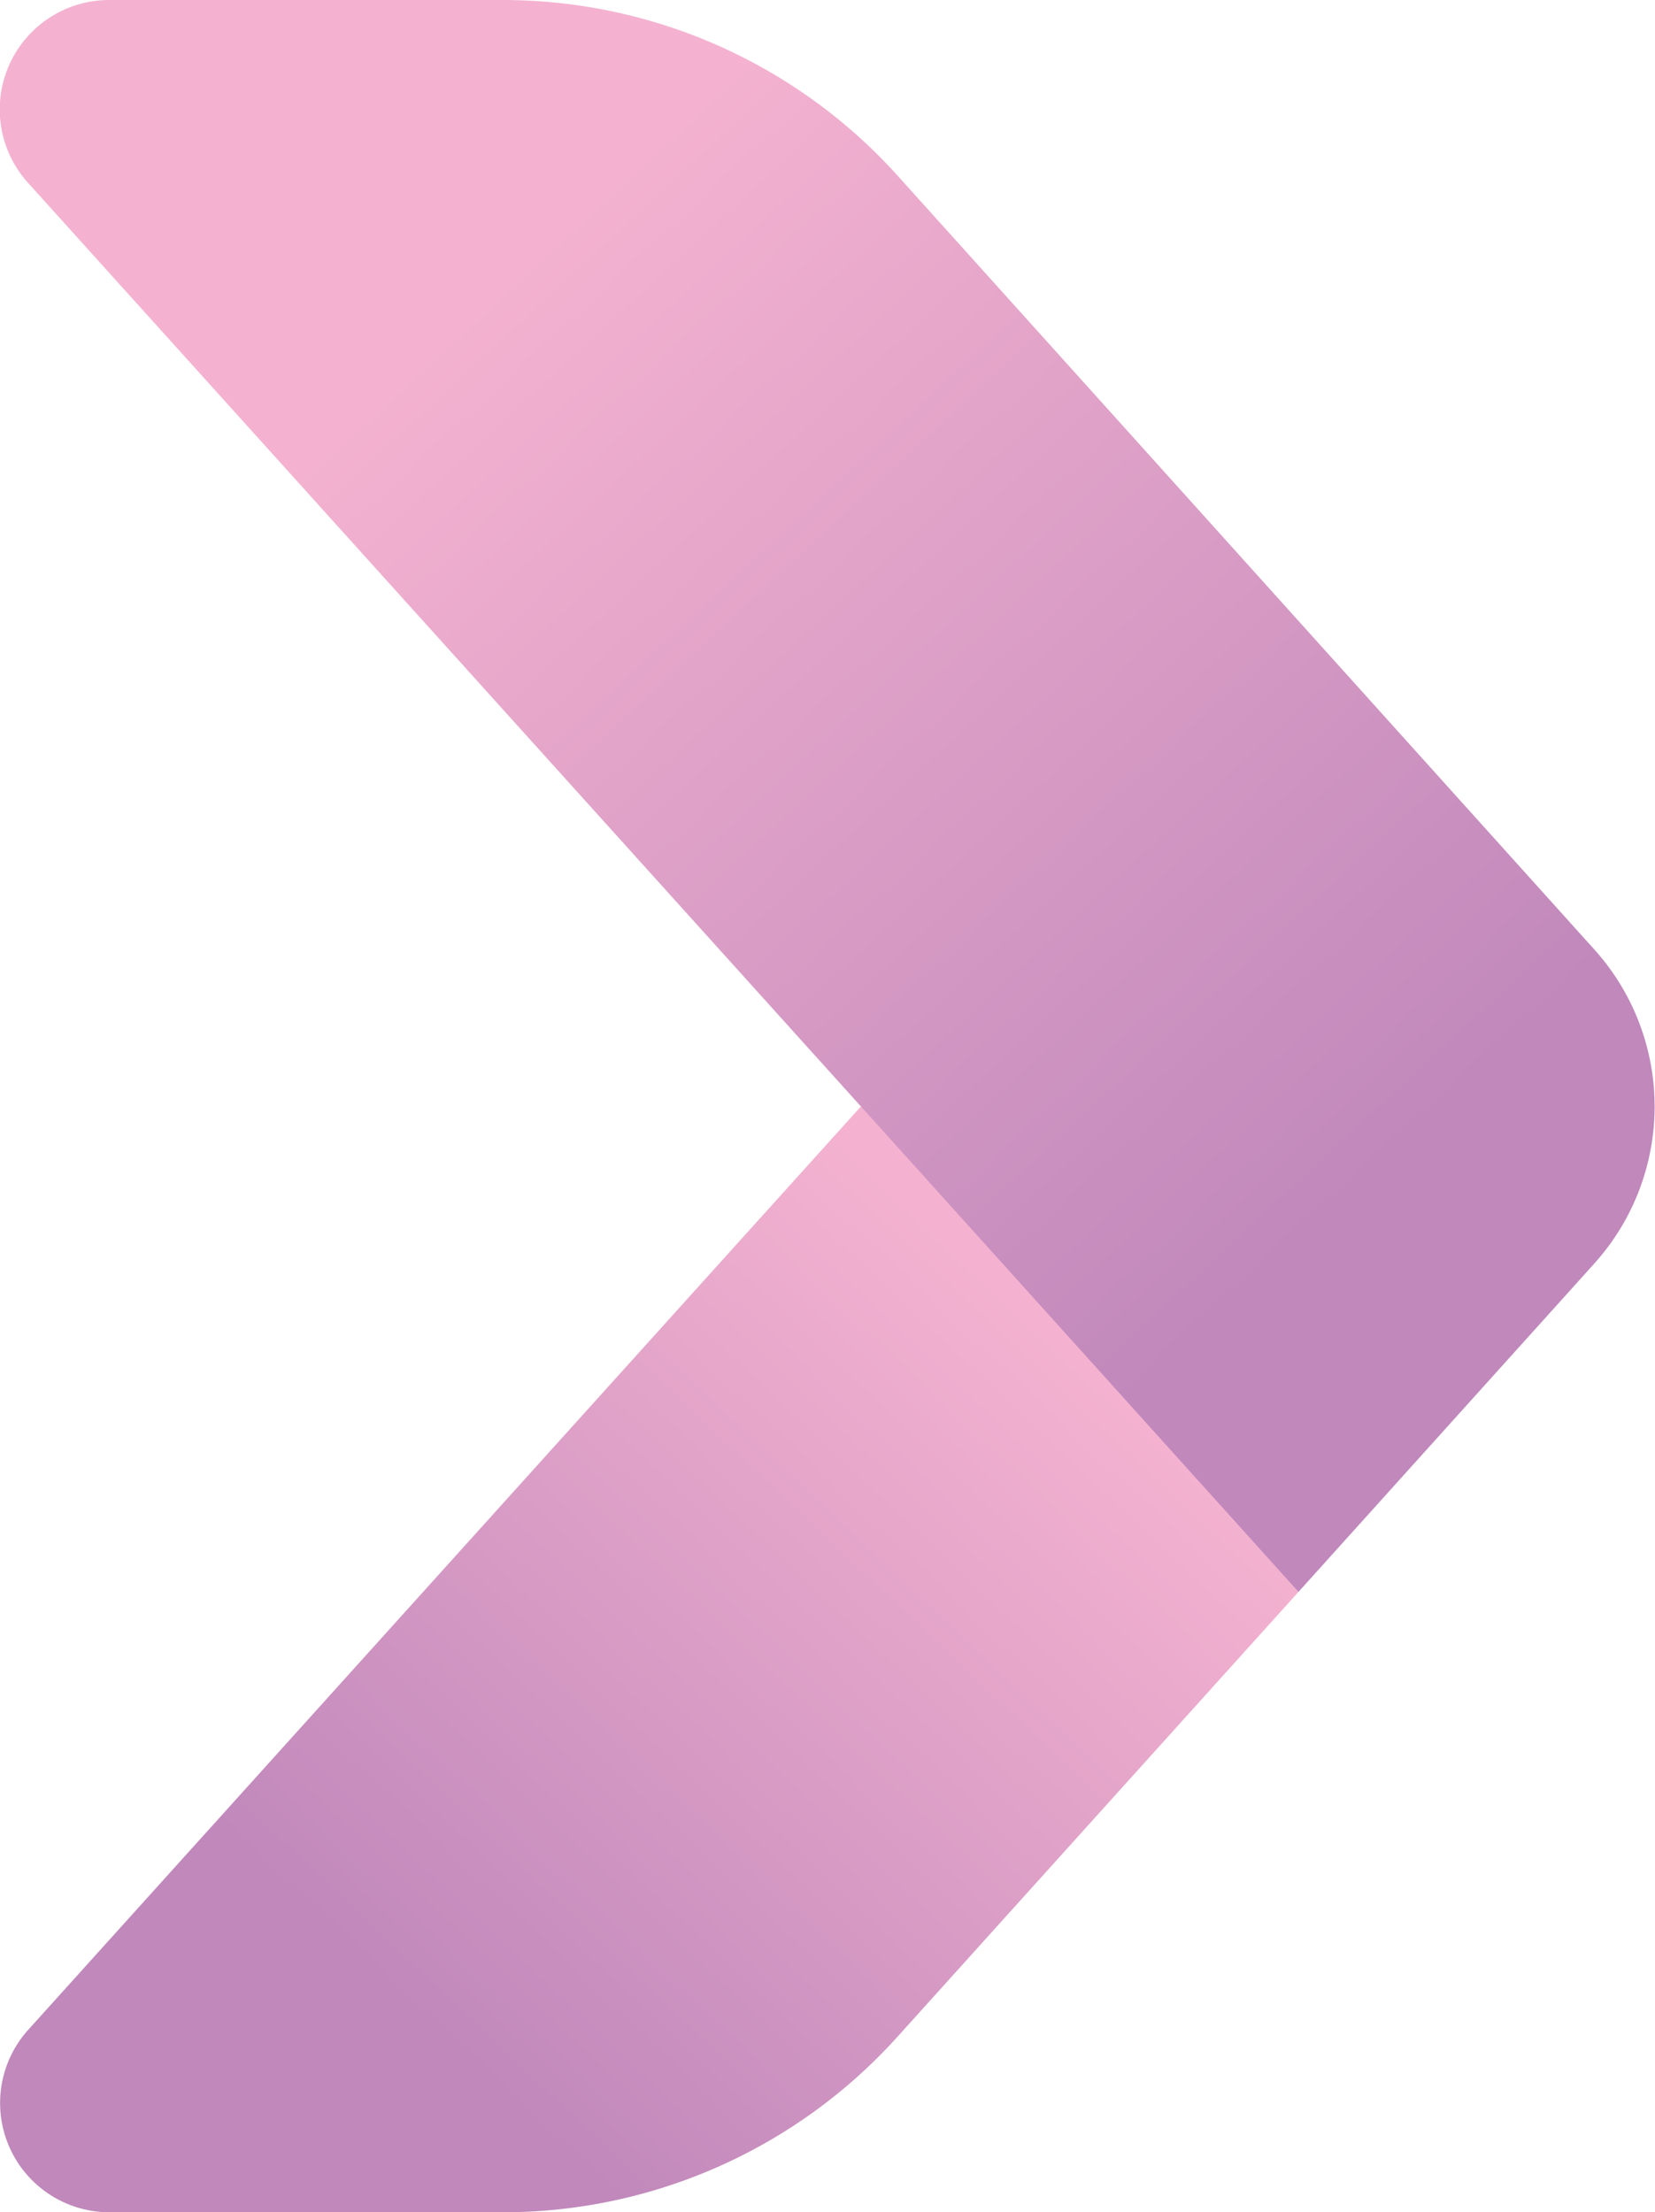
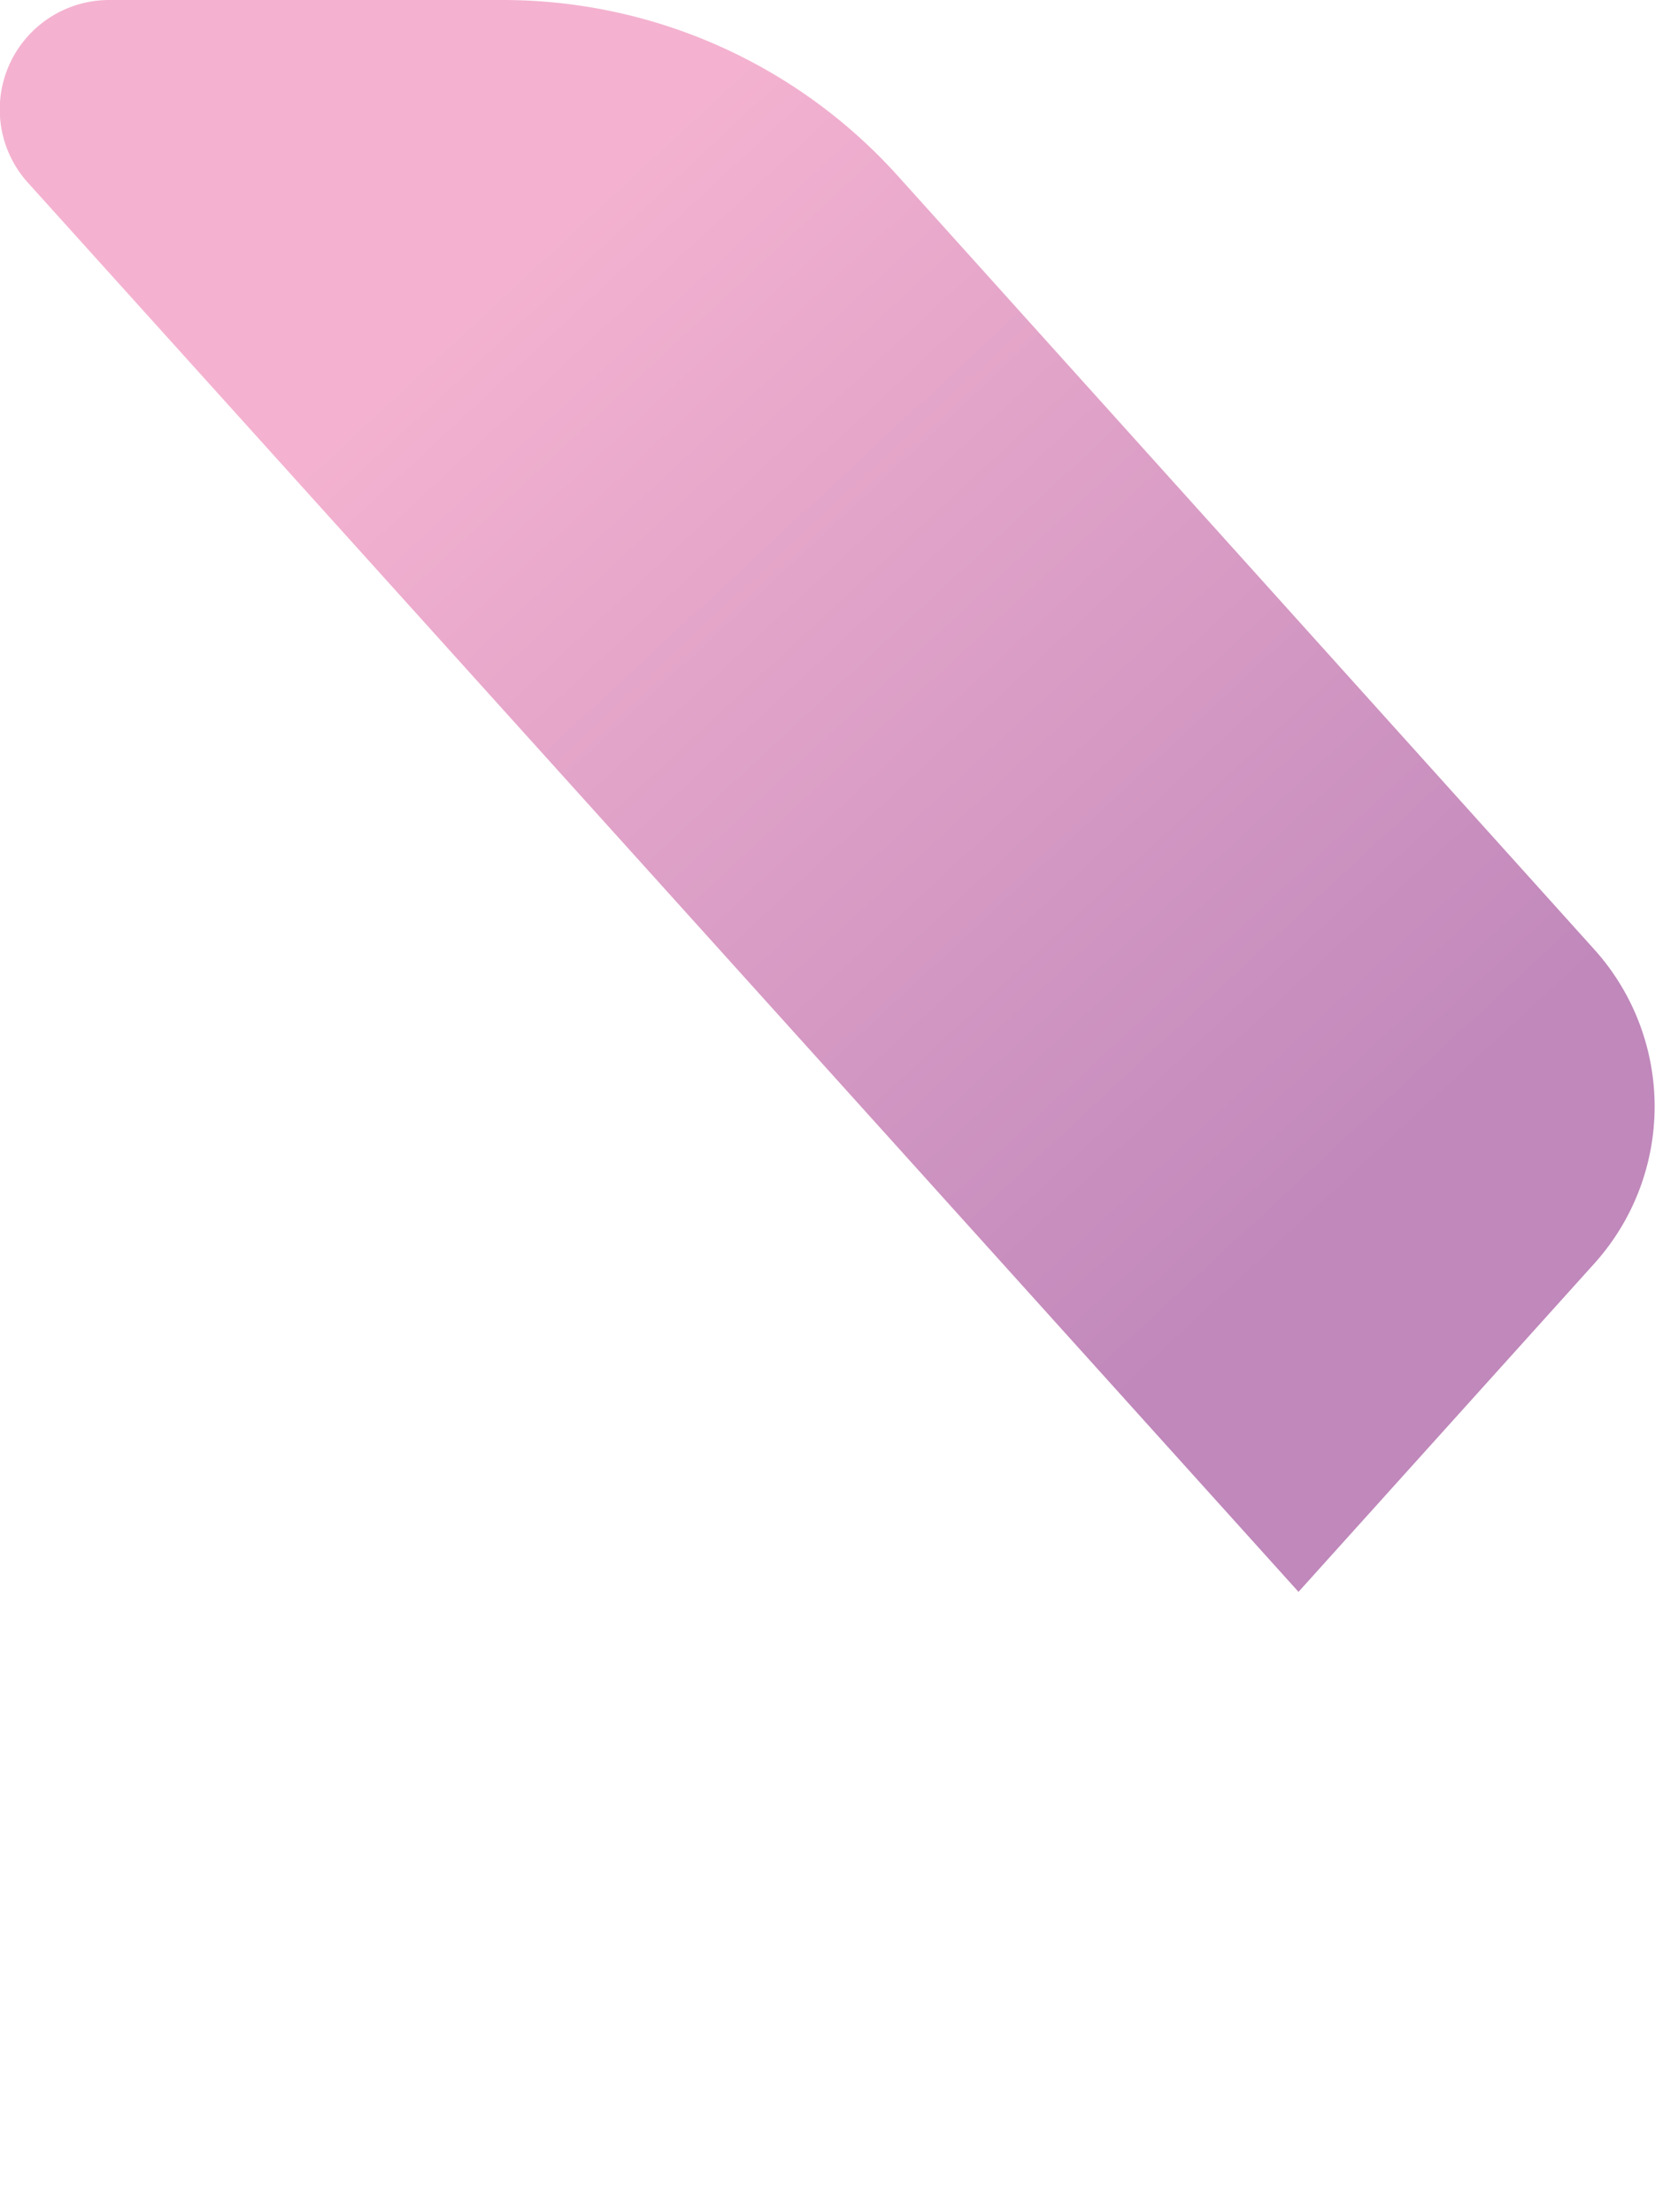
<svg xmlns="http://www.w3.org/2000/svg" xmlns:xlink="http://www.w3.org/1999/xlink" viewBox="0 0 111.14 148.59">
  <defs>
    <linearGradient id="ba23ed93-8a47-490d-9984-95f397ec88c8" x1="29" y1="137.3" x2="72.46" y2="91.37" gradientUnits="userSpaceOnUse">
      <stop offset="0" stop-color="#c088bb" />
      <stop offset="1" stop-color="#f4b2d0" />
    </linearGradient>
    <linearGradient id="f5f946f9-b2c4-4b96-9b07-0deb2fb65b53" x1="92.71" y1="79.79" x2="34.93" y2="17.57" xlink:href="#ba23ed93-8a47-490d-9984-95f397ec88c8" />
  </defs>
  <g id="e9b86892-2ab1-4564-8f1c-255d0315b55f" data-name="Layer 2">
    <g id="e1f8a622-a379-4818-a0f6-bd100d5de354" data-name="Layer 1">
-       <path d="M87.2,106.92,60.27,136.8a35.64,35.64,0,0,1-26.5,11.79H7.36A7.34,7.34,0,0,1,1.9,136.33l55.9-62L78.94,85.89Z" style="fill:url(#ba23ed93-8a47-490d-9984-95f397ec88c8)" />
      <path d="M107.08,84.85,87.2,106.92,57.8,74.3l-55.9-62A7.35,7.35,0,0,1,7.36,0H33.77a35.69,35.69,0,0,1,26.5,11.79l46.81,52A15.76,15.76,0,0,1,107.08,84.85Z" style="fill:url(#f5f946f9-b2c4-4b96-9b07-0deb2fb65b53)" />
    </g>
  </g>
</svg>